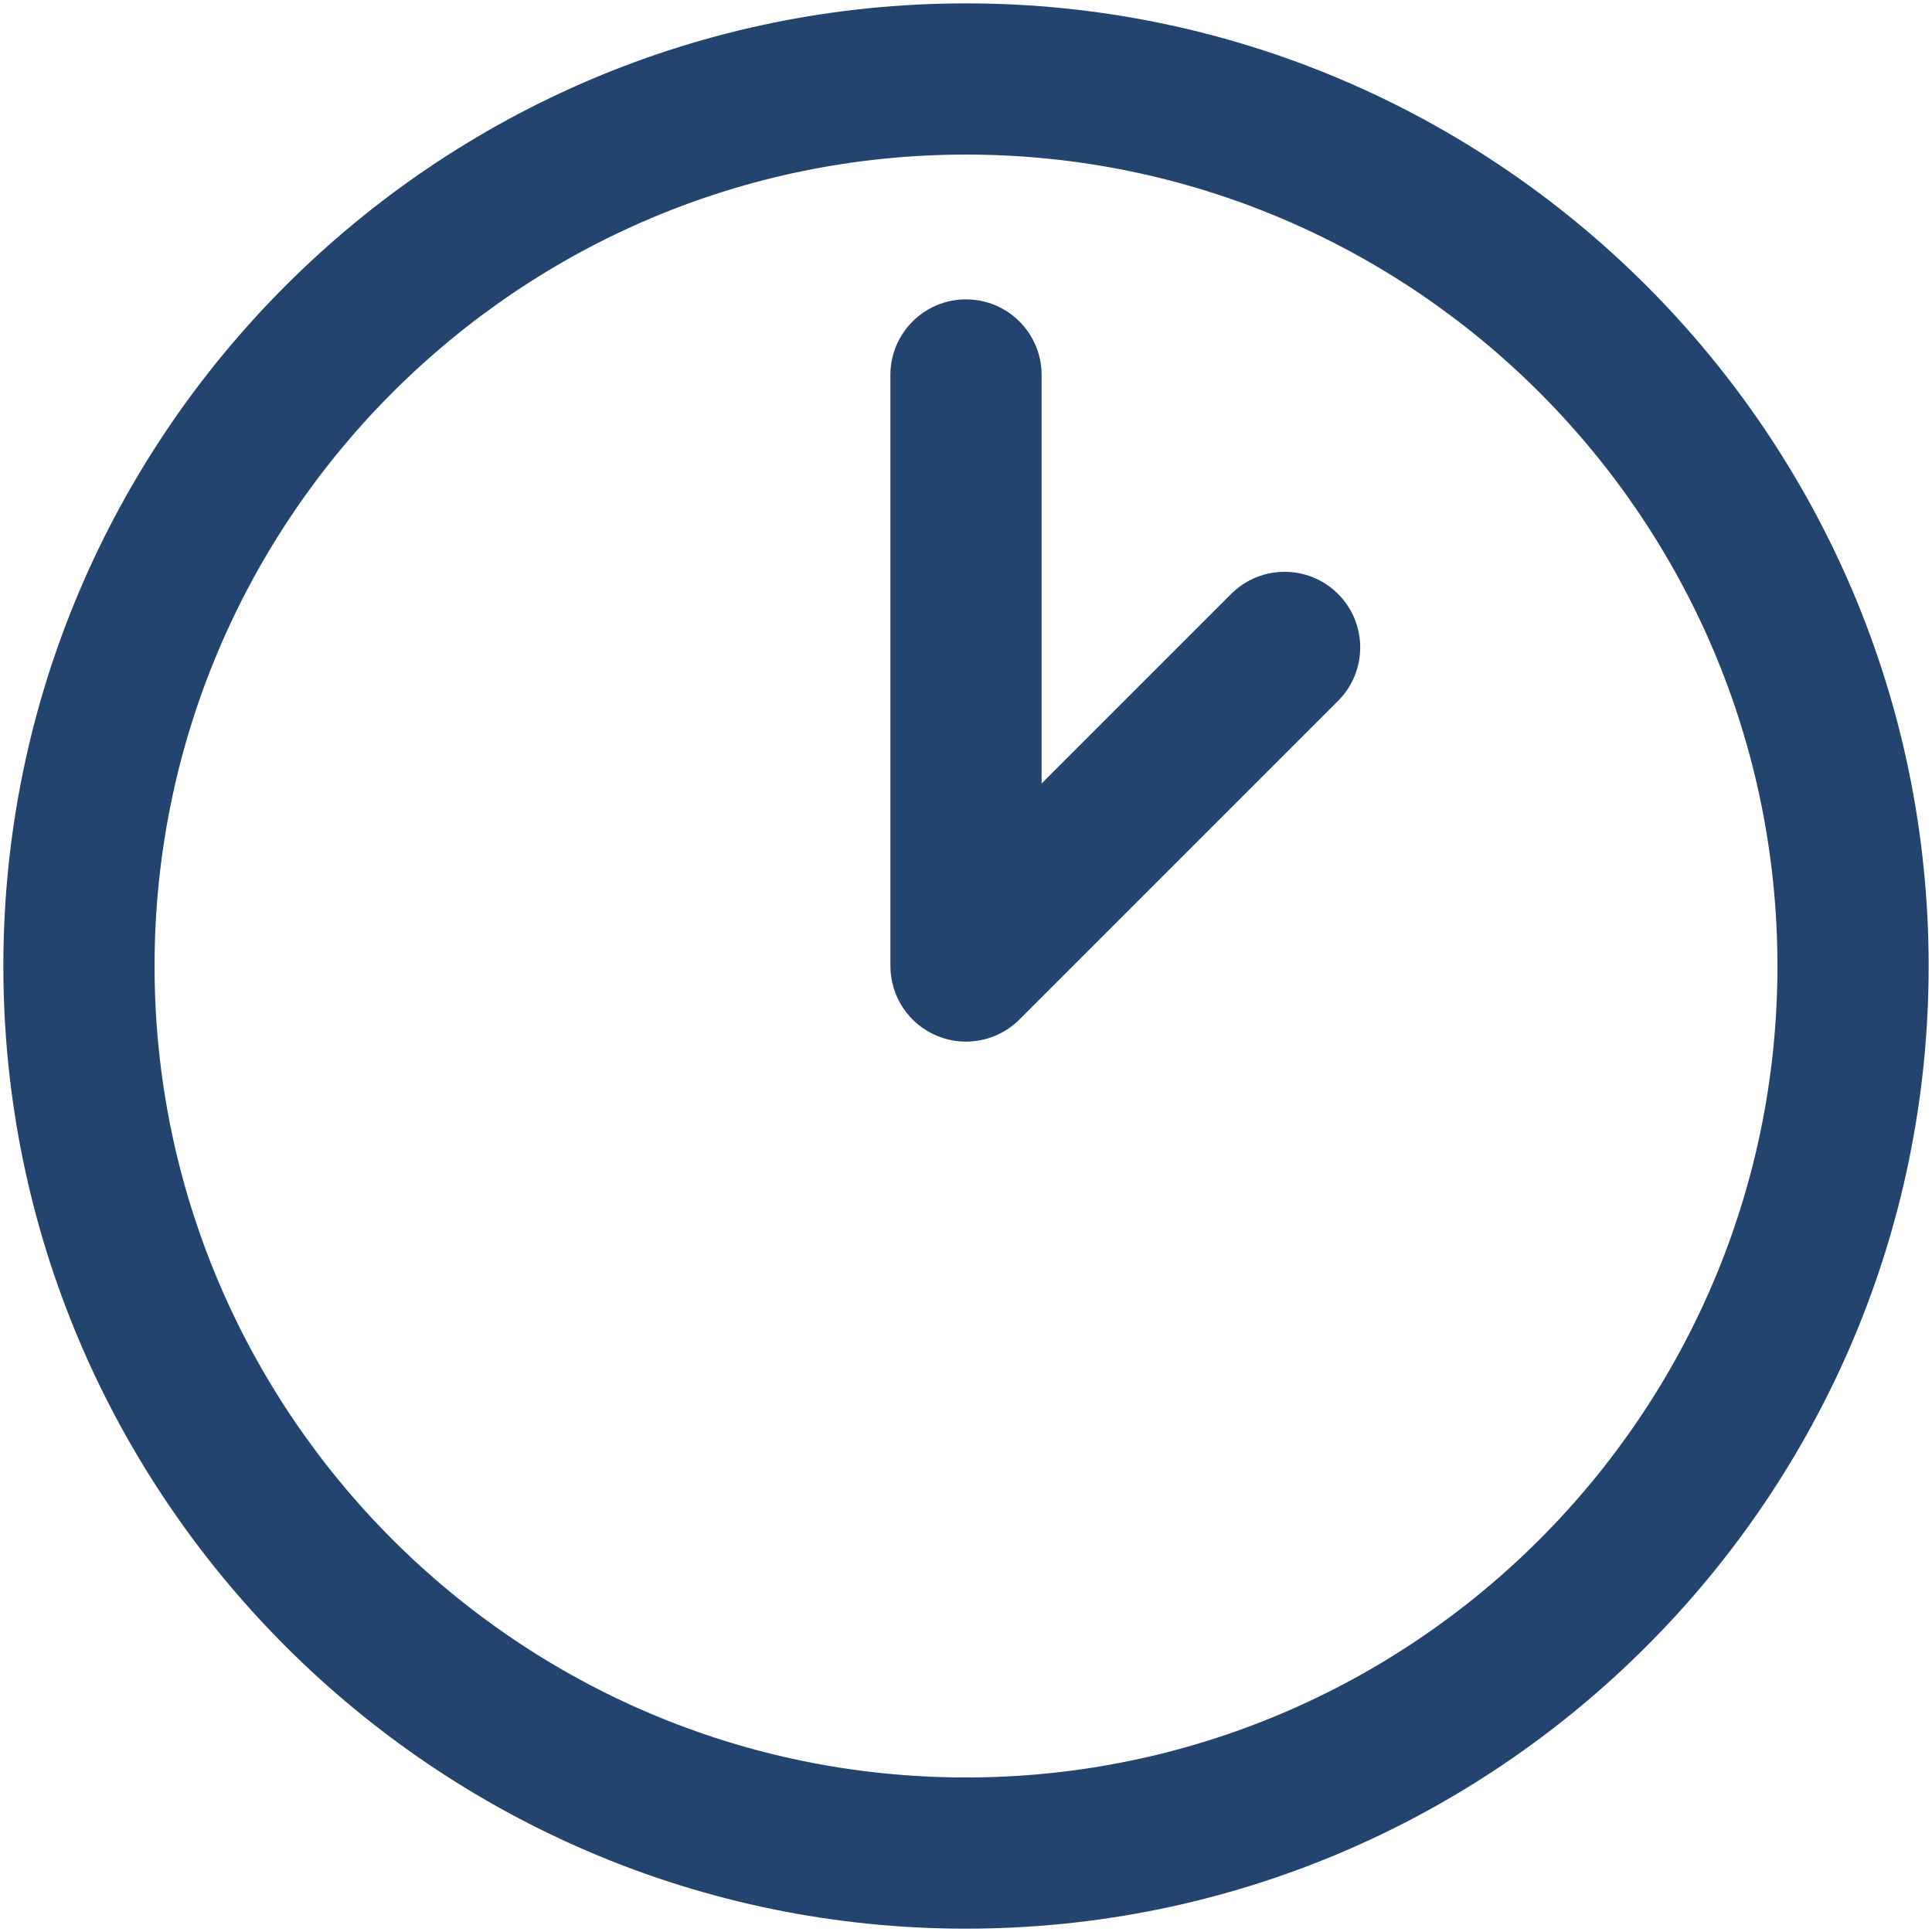
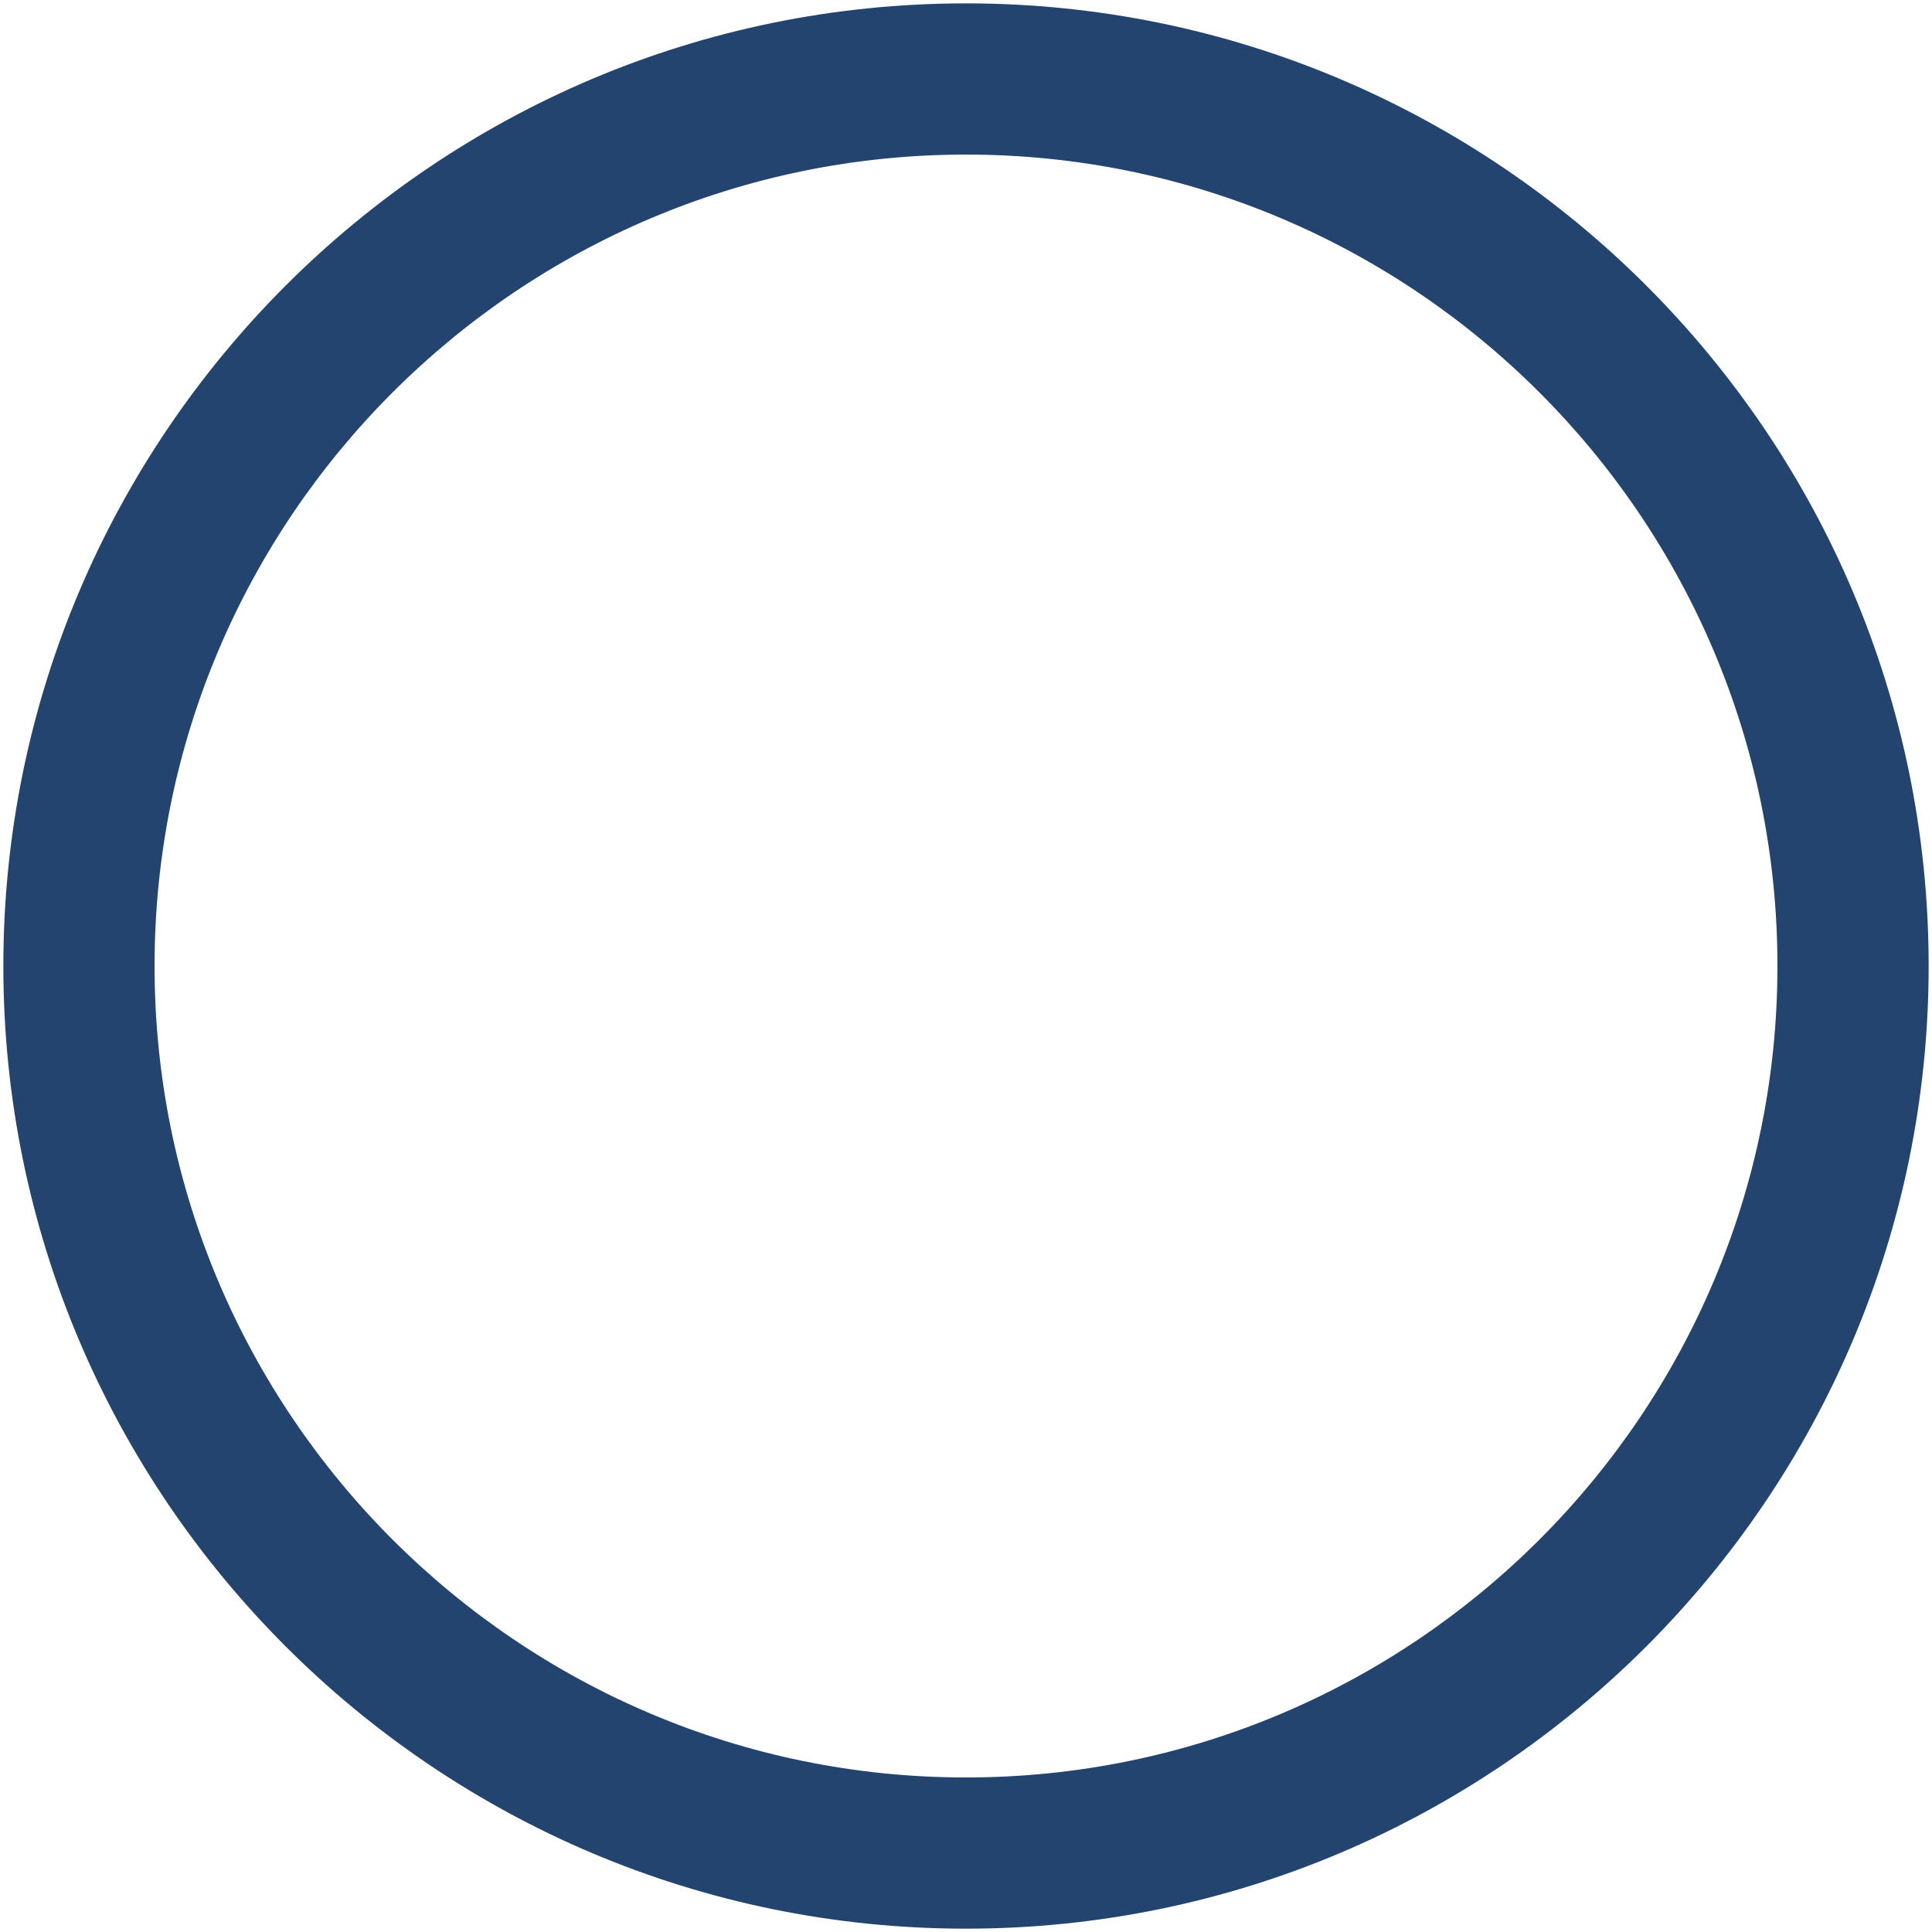
<svg xmlns="http://www.w3.org/2000/svg" id="_Слой_1" version="1.1" viewBox="0 0 391.181 391.189">
  <defs>
    <style>
      .st0 {
        fill: #23446f;
      }
    </style>
  </defs>
  <path class="st0" d="M195.591,390.506C88.116,390.506.678,303.069.678,195.594S88.116.683,195.591.683s194.912,87.437,194.912,194.911-87.438,194.912-194.912,194.912ZM195.591,31.297C104.997,31.297,31.294,105,31.294,195.594s73.703,164.297,164.297,164.297,164.297-73.704,164.297-164.297S286.184,31.297,195.591,31.297Z" />
-   <path class="st0" d="M195.588,210.902c-1.973,0-3.961-.381-5.854-1.166-5.721-2.369-9.45-7.951-9.45-14.142v-119.673c0-8.454,6.854-15.307,15.308-15.307s15.308,6.853,15.308,15.307v82.719l38.376-38.377c5.979-5.978,15.67-5.978,21.648,0,5.978,5.978,5.978,15.67,0,21.647l-64.508,64.508c-2.929,2.928-6.844,4.484-10.827,4.484Z" />
</svg>